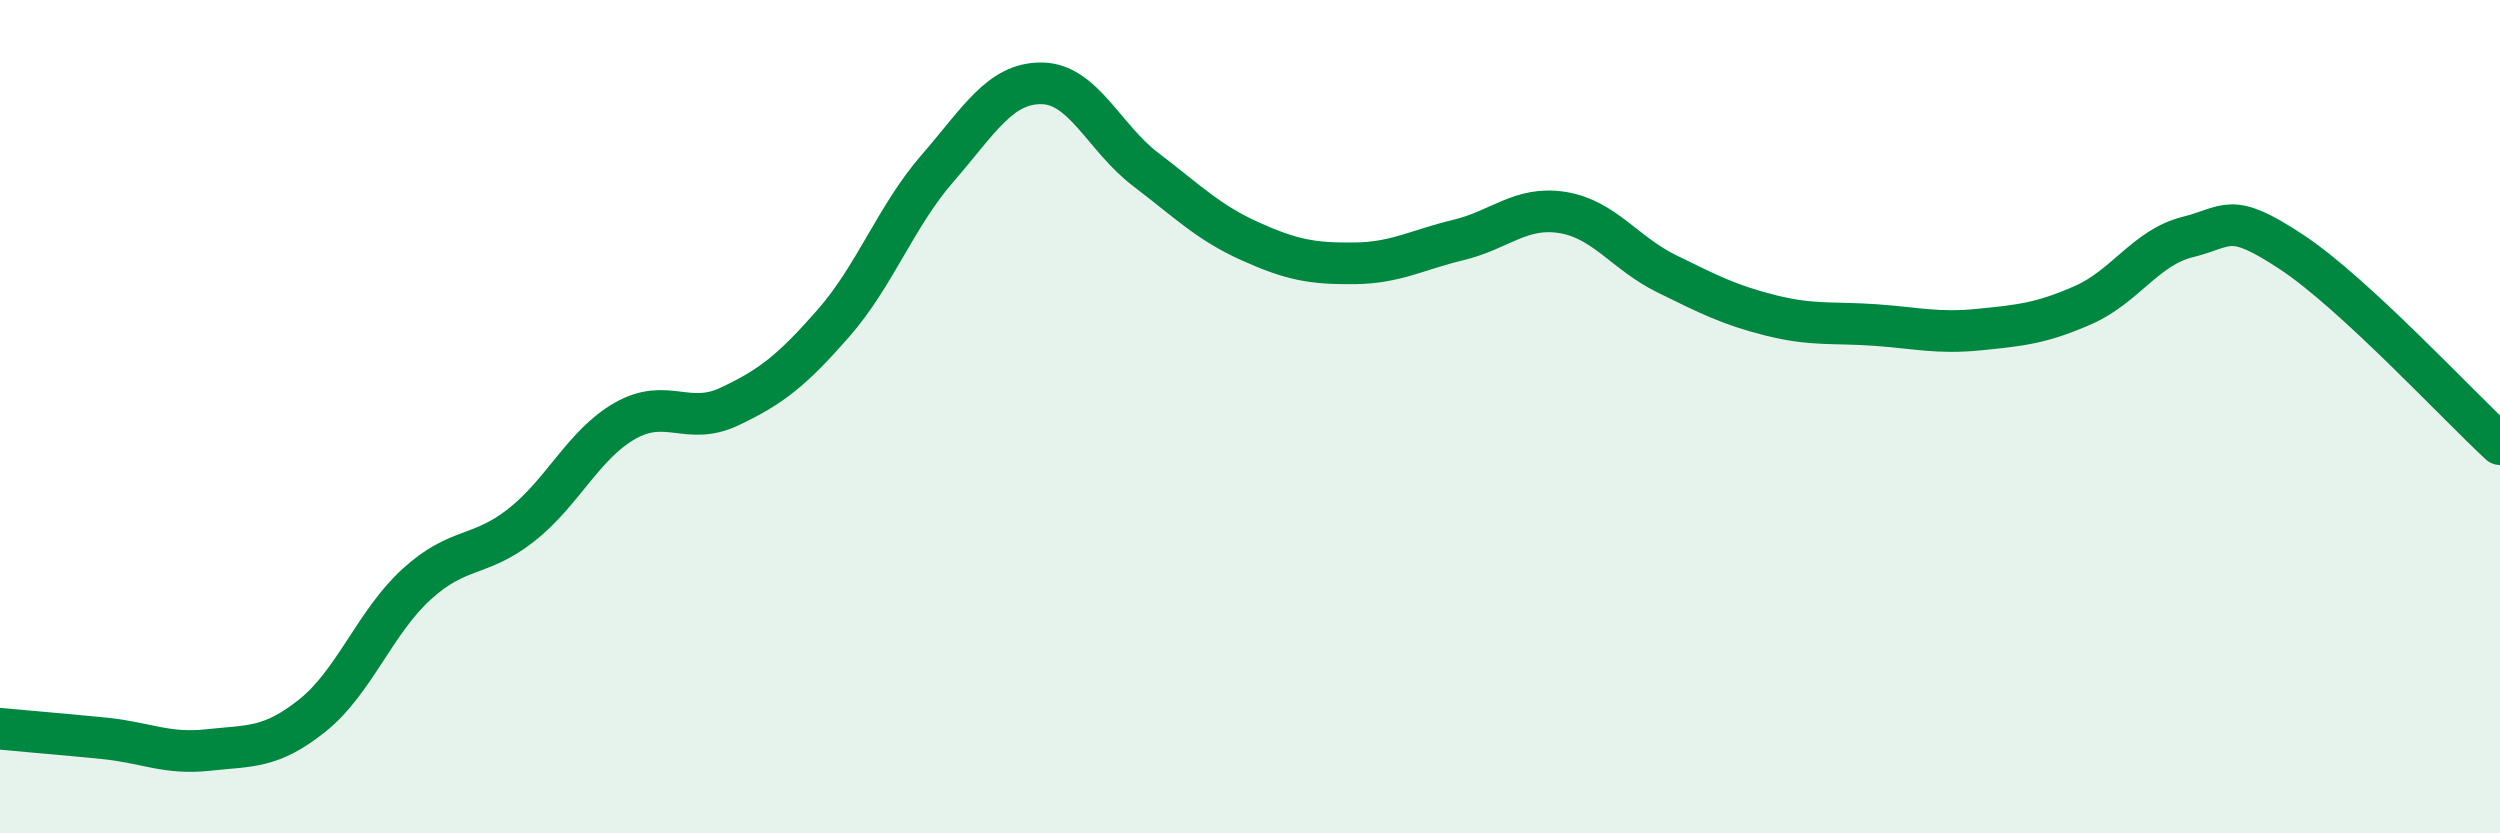
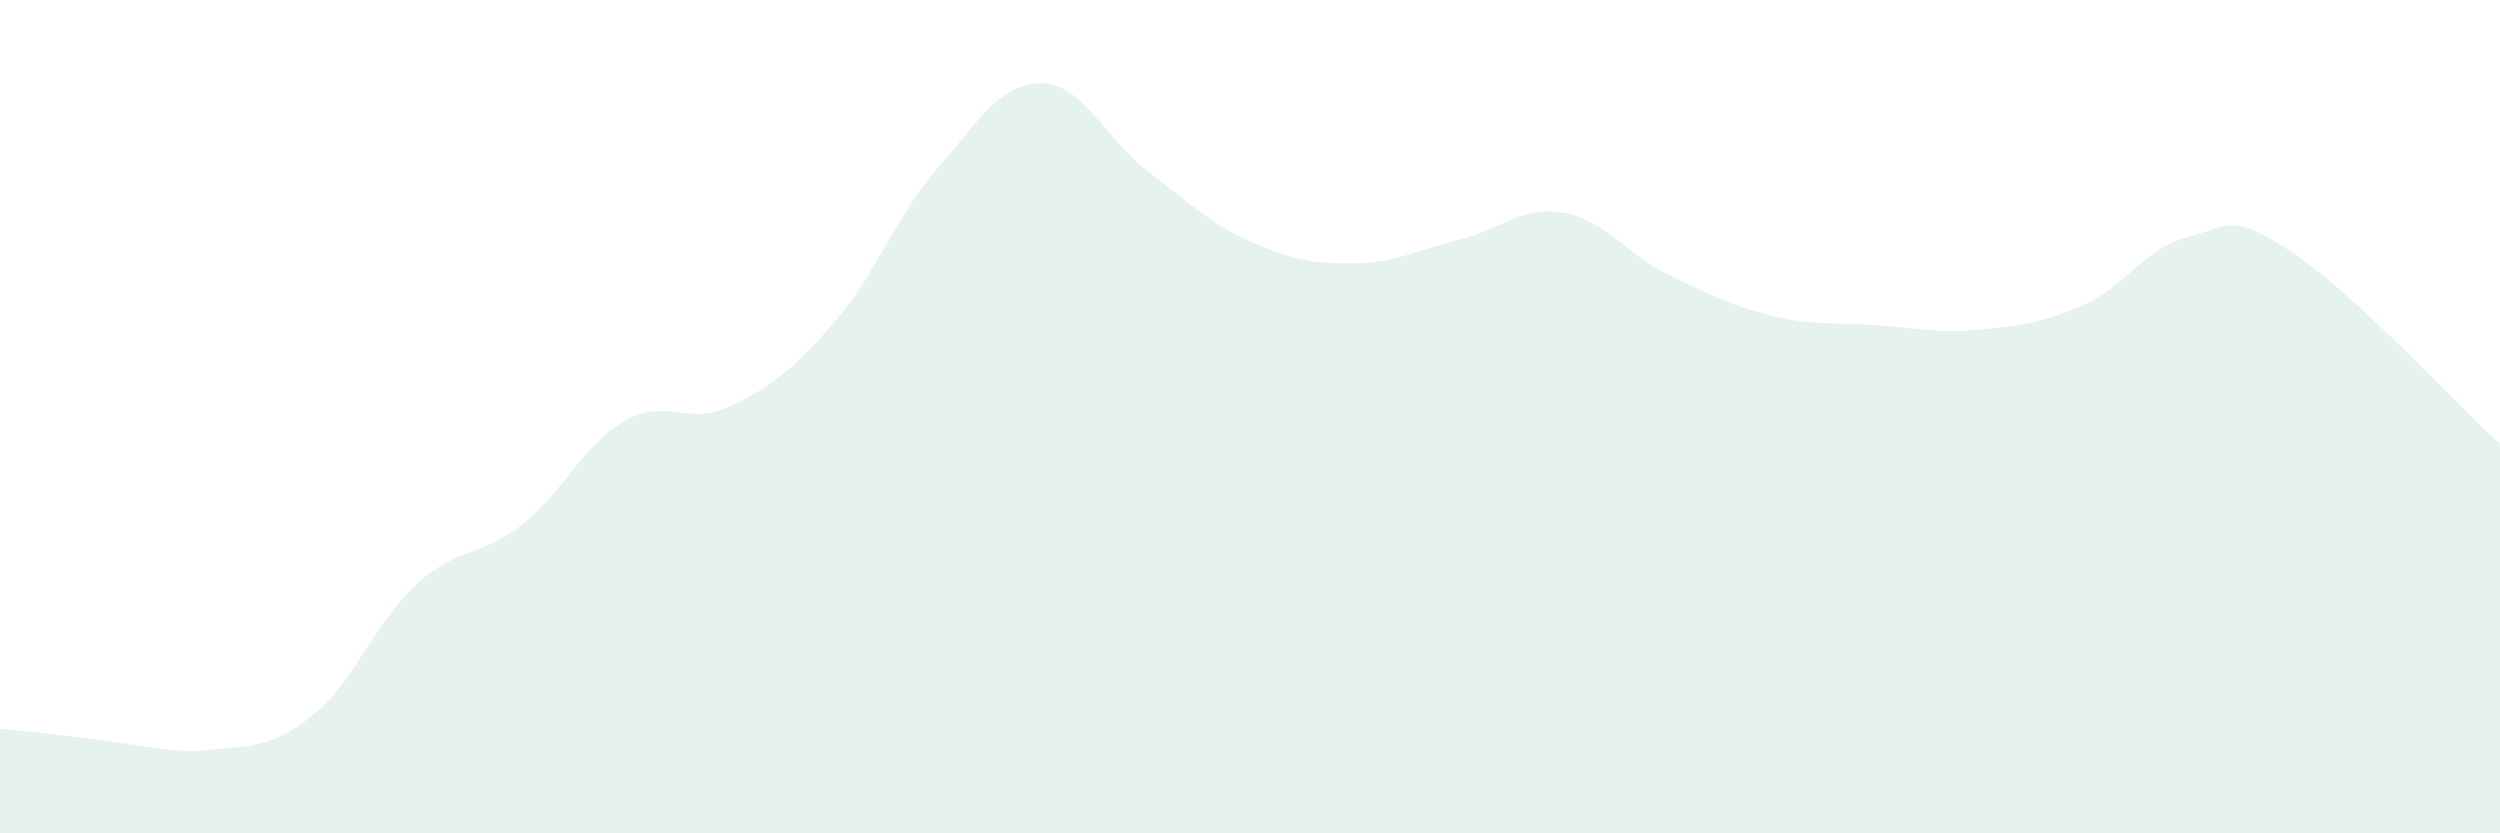
<svg xmlns="http://www.w3.org/2000/svg" width="60" height="20" viewBox="0 0 60 20">
-   <path d="M 0,17.49 C 0.5,17.54 1.5,17.62 2.5,17.72 C 3.5,17.82 4,18.11 5,18 C 6,17.89 6.5,17.97 7.5,17.17 C 8.5,16.37 9,14.93 10,14.02 C 11,13.11 11.5,13.39 12.5,12.61 C 13.5,11.83 14,10.67 15,10.1 C 16,9.53 16.5,10.23 17.5,9.76 C 18.5,9.29 19,8.9 20,7.76 C 21,6.62 21.5,5.19 22.5,4.04 C 23.5,2.89 24,1.99 25,2 C 26,2.01 26.5,3.31 27.5,4.07 C 28.5,4.83 29,5.34 30,5.79 C 31,6.24 31.5,6.33 32.5,6.32 C 33.5,6.31 34,6 35,5.76 C 36,5.52 36.5,4.94 37.5,5.1 C 38.5,5.26 39,6.08 40,6.57 C 41,7.06 41.5,7.32 42.5,7.57 C 43.5,7.82 44,7.73 45,7.8 C 46,7.87 46.5,8.01 47.5,7.91 C 48.5,7.81 49,7.76 50,7.32 C 51,6.88 51.5,5.94 52.5,5.69 C 53.5,5.44 53.5,5.06 55,6.05 C 56.5,7.04 59,9.74 60,10.66L60 20L0 20Z" fill="#008740" opacity="0.1" stroke-linecap="round" stroke-linejoin="round" />
-   <path d="M 0,17.49 C 0.5,17.54 1.5,17.62 2.5,17.72 C 3.5,17.82 4,18.11 5,18 C 6,17.89 6.5,17.97 7.5,17.17 C 8.5,16.37 9,14.93 10,14.02 C 11,13.11 11.5,13.39 12.5,12.61 C 13.5,11.83 14,10.67 15,10.1 C 16,9.53 16.5,10.23 17.5,9.76 C 18.5,9.29 19,8.9 20,7.76 C 21,6.62 21.5,5.19 22.5,4.04 C 23.5,2.89 24,1.99 25,2 C 26,2.01 26.5,3.31 27.5,4.07 C 28.5,4.83 29,5.34 30,5.79 C 31,6.24 31.5,6.33 32.5,6.32 C 33.5,6.31 34,6 35,5.76 C 36,5.52 36.5,4.94 37.5,5.1 C 38.5,5.26 39,6.08 40,6.57 C 41,7.06 41.5,7.32 42.5,7.57 C 43.5,7.82 44,7.73 45,7.8 C 46,7.87 46.5,8.01 47.5,7.91 C 48.5,7.81 49,7.76 50,7.32 C 51,6.88 51.5,5.94 52.5,5.69 C 53.5,5.44 53.5,5.06 55,6.05 C 56.5,7.04 59,9.74 60,10.66" stroke="#008740" stroke-width="1" fill="none" stroke-linecap="round" stroke-linejoin="round" />
+   <path d="M 0,17.49 C 3.5,17.82 4,18.11 5,18 C 6,17.89 6.5,17.97 7.5,17.17 C 8.5,16.37 9,14.93 10,14.02 C 11,13.11 11.5,13.39 12.5,12.61 C 13.5,11.83 14,10.67 15,10.1 C 16,9.53 16.5,10.23 17.5,9.76 C 18.5,9.29 19,8.9 20,7.76 C 21,6.62 21.5,5.19 22.5,4.04 C 23.5,2.89 24,1.99 25,2 C 26,2.01 26.5,3.31 27.5,4.07 C 28.5,4.83 29,5.34 30,5.79 C 31,6.24 31.5,6.33 32.5,6.32 C 33.5,6.31 34,6 35,5.76 C 36,5.52 36.5,4.94 37.5,5.1 C 38.5,5.26 39,6.08 40,6.57 C 41,7.06 41.5,7.32 42.5,7.57 C 43.5,7.82 44,7.73 45,7.8 C 46,7.87 46.5,8.01 47.5,7.91 C 48.5,7.81 49,7.76 50,7.32 C 51,6.88 51.5,5.94 52.5,5.69 C 53.5,5.44 53.5,5.06 55,6.05 C 56.5,7.04 59,9.74 60,10.66L60 20L0 20Z" fill="#008740" opacity="0.1" stroke-linecap="round" stroke-linejoin="round" />
</svg>